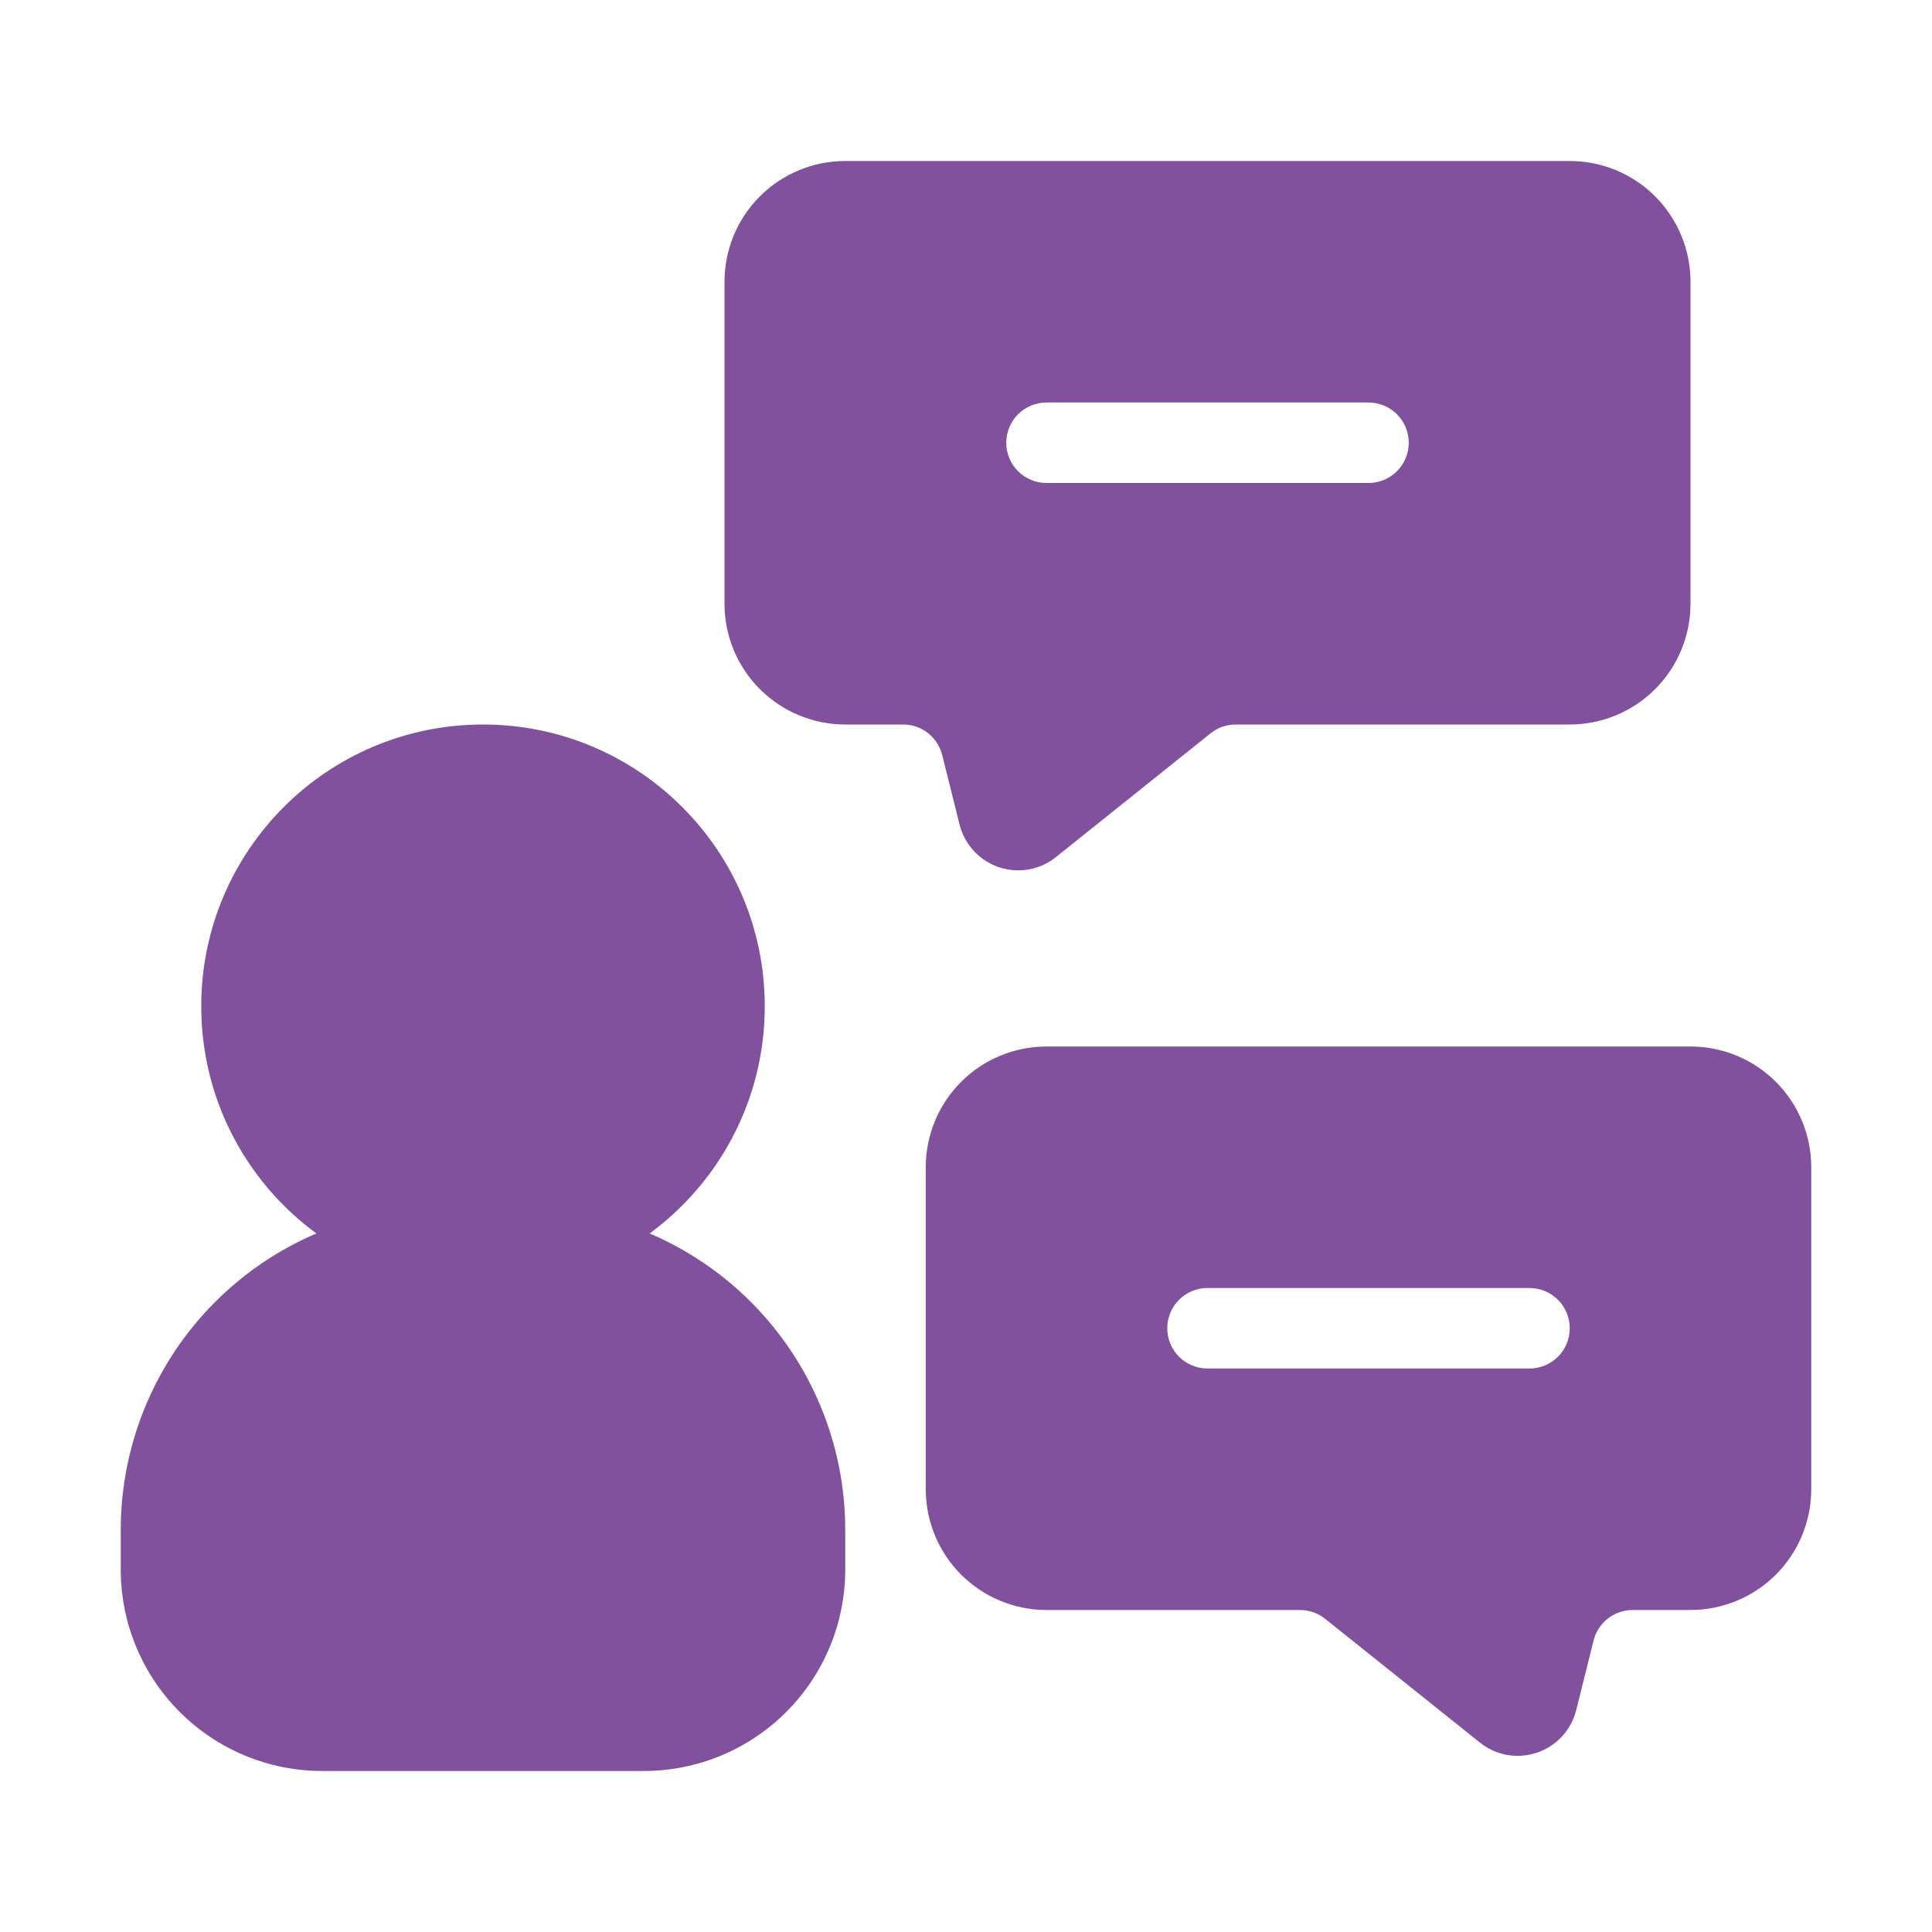
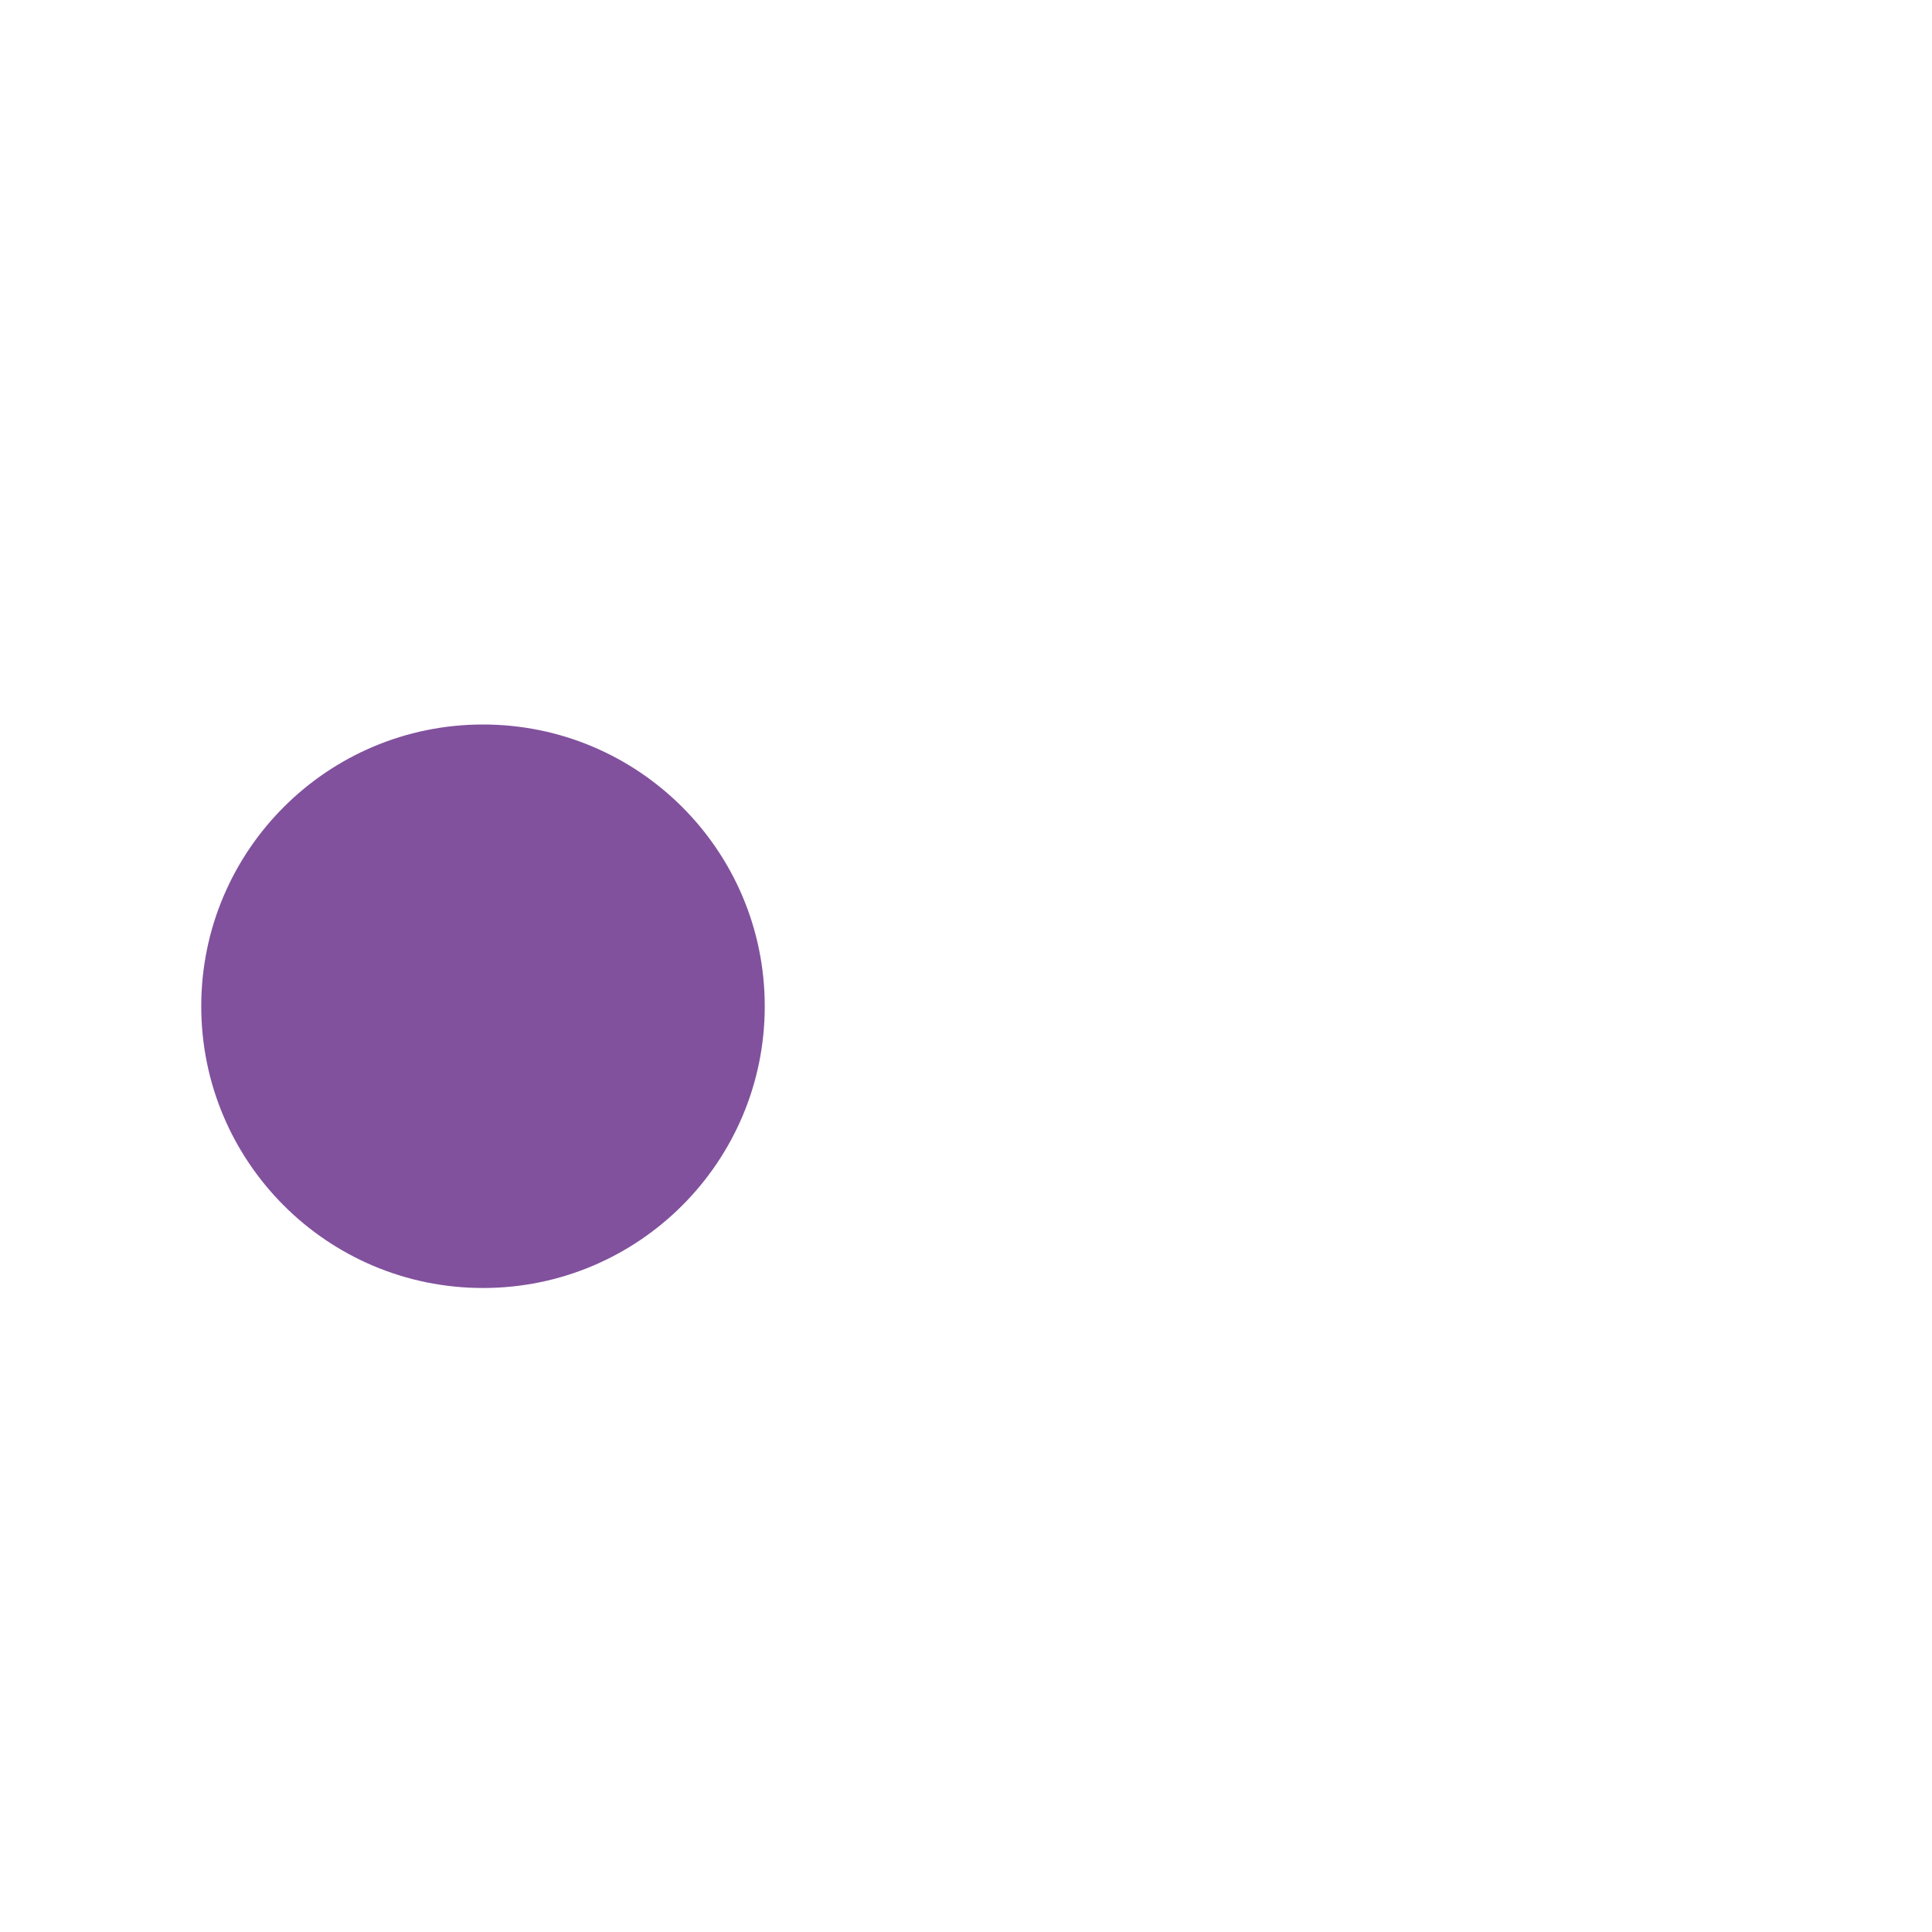
<svg xmlns="http://www.w3.org/2000/svg" width="60" height="60" viewBox="0 0 60 60" fill="none">
-   <path d="M16.25 37.5H13.75C11.099 37.503 8.557 38.557 6.682 40.432C4.808 42.307 3.753 44.849 3.75 47.5V48.75C3.752 50.407 4.411 51.996 5.583 53.167C6.754 54.339 8.343 54.998 10 55H20C21.657 54.998 23.246 54.339 24.417 53.167C25.589 51.996 26.248 50.407 26.25 48.75V47.5C26.247 44.849 25.192 42.307 23.318 40.432C21.443 38.557 18.901 37.503 16.25 37.5Z" fill="#81519D" />
  <path d="M15 40C19.832 40 23.75 36.083 23.75 31.25C23.75 26.418 19.832 22.5 15 22.5C10.168 22.5 6.25 26.418 6.25 31.25C6.25 36.083 10.168 40 15 40Z" fill="#81519D" />
-   <path d="M48.75 5H26.25C25.255 5 24.302 5.395 23.598 6.098C22.895 6.802 22.5 7.755 22.5 8.75V18.75C22.5 19.745 22.895 20.698 23.598 21.402C24.302 22.105 25.255 22.5 26.25 22.5H28.047C28.326 22.5 28.597 22.593 28.817 22.765C29.036 22.936 29.192 23.176 29.26 23.446L29.801 25.61C29.878 25.915 30.029 26.196 30.242 26.426C30.456 26.657 30.724 26.831 31.021 26.931C31.215 26.996 31.419 27.03 31.624 27.03C32.048 27.03 32.46 26.885 32.791 26.619L37.596 22.774C37.817 22.597 38.092 22.5 38.375 22.5H48.75C49.745 22.5 50.698 22.105 51.402 21.402C52.105 20.698 52.5 19.745 52.5 18.75V8.75C52.5 7.755 52.105 6.802 51.402 6.098C50.698 5.395 49.745 5 48.75 5ZM42.5 15H32.5C32.169 15 31.851 14.868 31.616 14.634C31.382 14.399 31.25 14.082 31.25 13.75C31.25 13.418 31.382 13.101 31.616 12.866C31.851 12.632 32.169 12.5 32.5 12.5H42.5C42.831 12.5 43.15 12.632 43.384 12.866C43.618 13.101 43.75 13.418 43.75 13.75C43.75 14.082 43.618 14.399 43.384 14.634C43.15 14.868 42.831 15 42.5 15Z" fill="#81519D" />
-   <path d="M52.5 32.5H32.5C31.505 32.5 30.552 32.895 29.848 33.598C29.145 34.302 28.75 35.255 28.75 36.25V46.25C28.75 47.245 29.145 48.198 29.848 48.902C30.552 49.605 31.505 50 32.5 50H40.375C40.659 50.001 40.934 50.097 41.155 50.275L45.96 54.117C46.291 54.384 46.703 54.53 47.127 54.53C47.332 54.53 47.536 54.496 47.73 54.431C48.028 54.331 48.297 54.157 48.51 53.926C48.723 53.694 48.875 53.413 48.951 53.108L49.49 50.947C49.557 50.677 49.714 50.437 49.933 50.265C50.153 50.093 50.424 50 50.703 50H52.5C53.495 50 54.448 49.605 55.152 48.902C55.855 48.198 56.25 47.245 56.25 46.25V36.25C56.25 35.255 55.855 34.302 55.152 33.598C54.448 32.895 53.495 32.5 52.5 32.5ZM47.5 42.5H37.5C37.169 42.5 36.85 42.368 36.616 42.134C36.382 41.9 36.25 41.581 36.25 41.25C36.25 40.919 36.382 40.6 36.616 40.366C36.85 40.132 37.169 40 37.5 40H47.5C47.831 40 48.15 40.132 48.384 40.366C48.618 40.6 48.75 40.919 48.75 41.25C48.75 41.581 48.618 41.9 48.384 42.134C48.15 42.368 47.831 42.5 47.5 42.5Z" fill="#81519D" />
</svg>